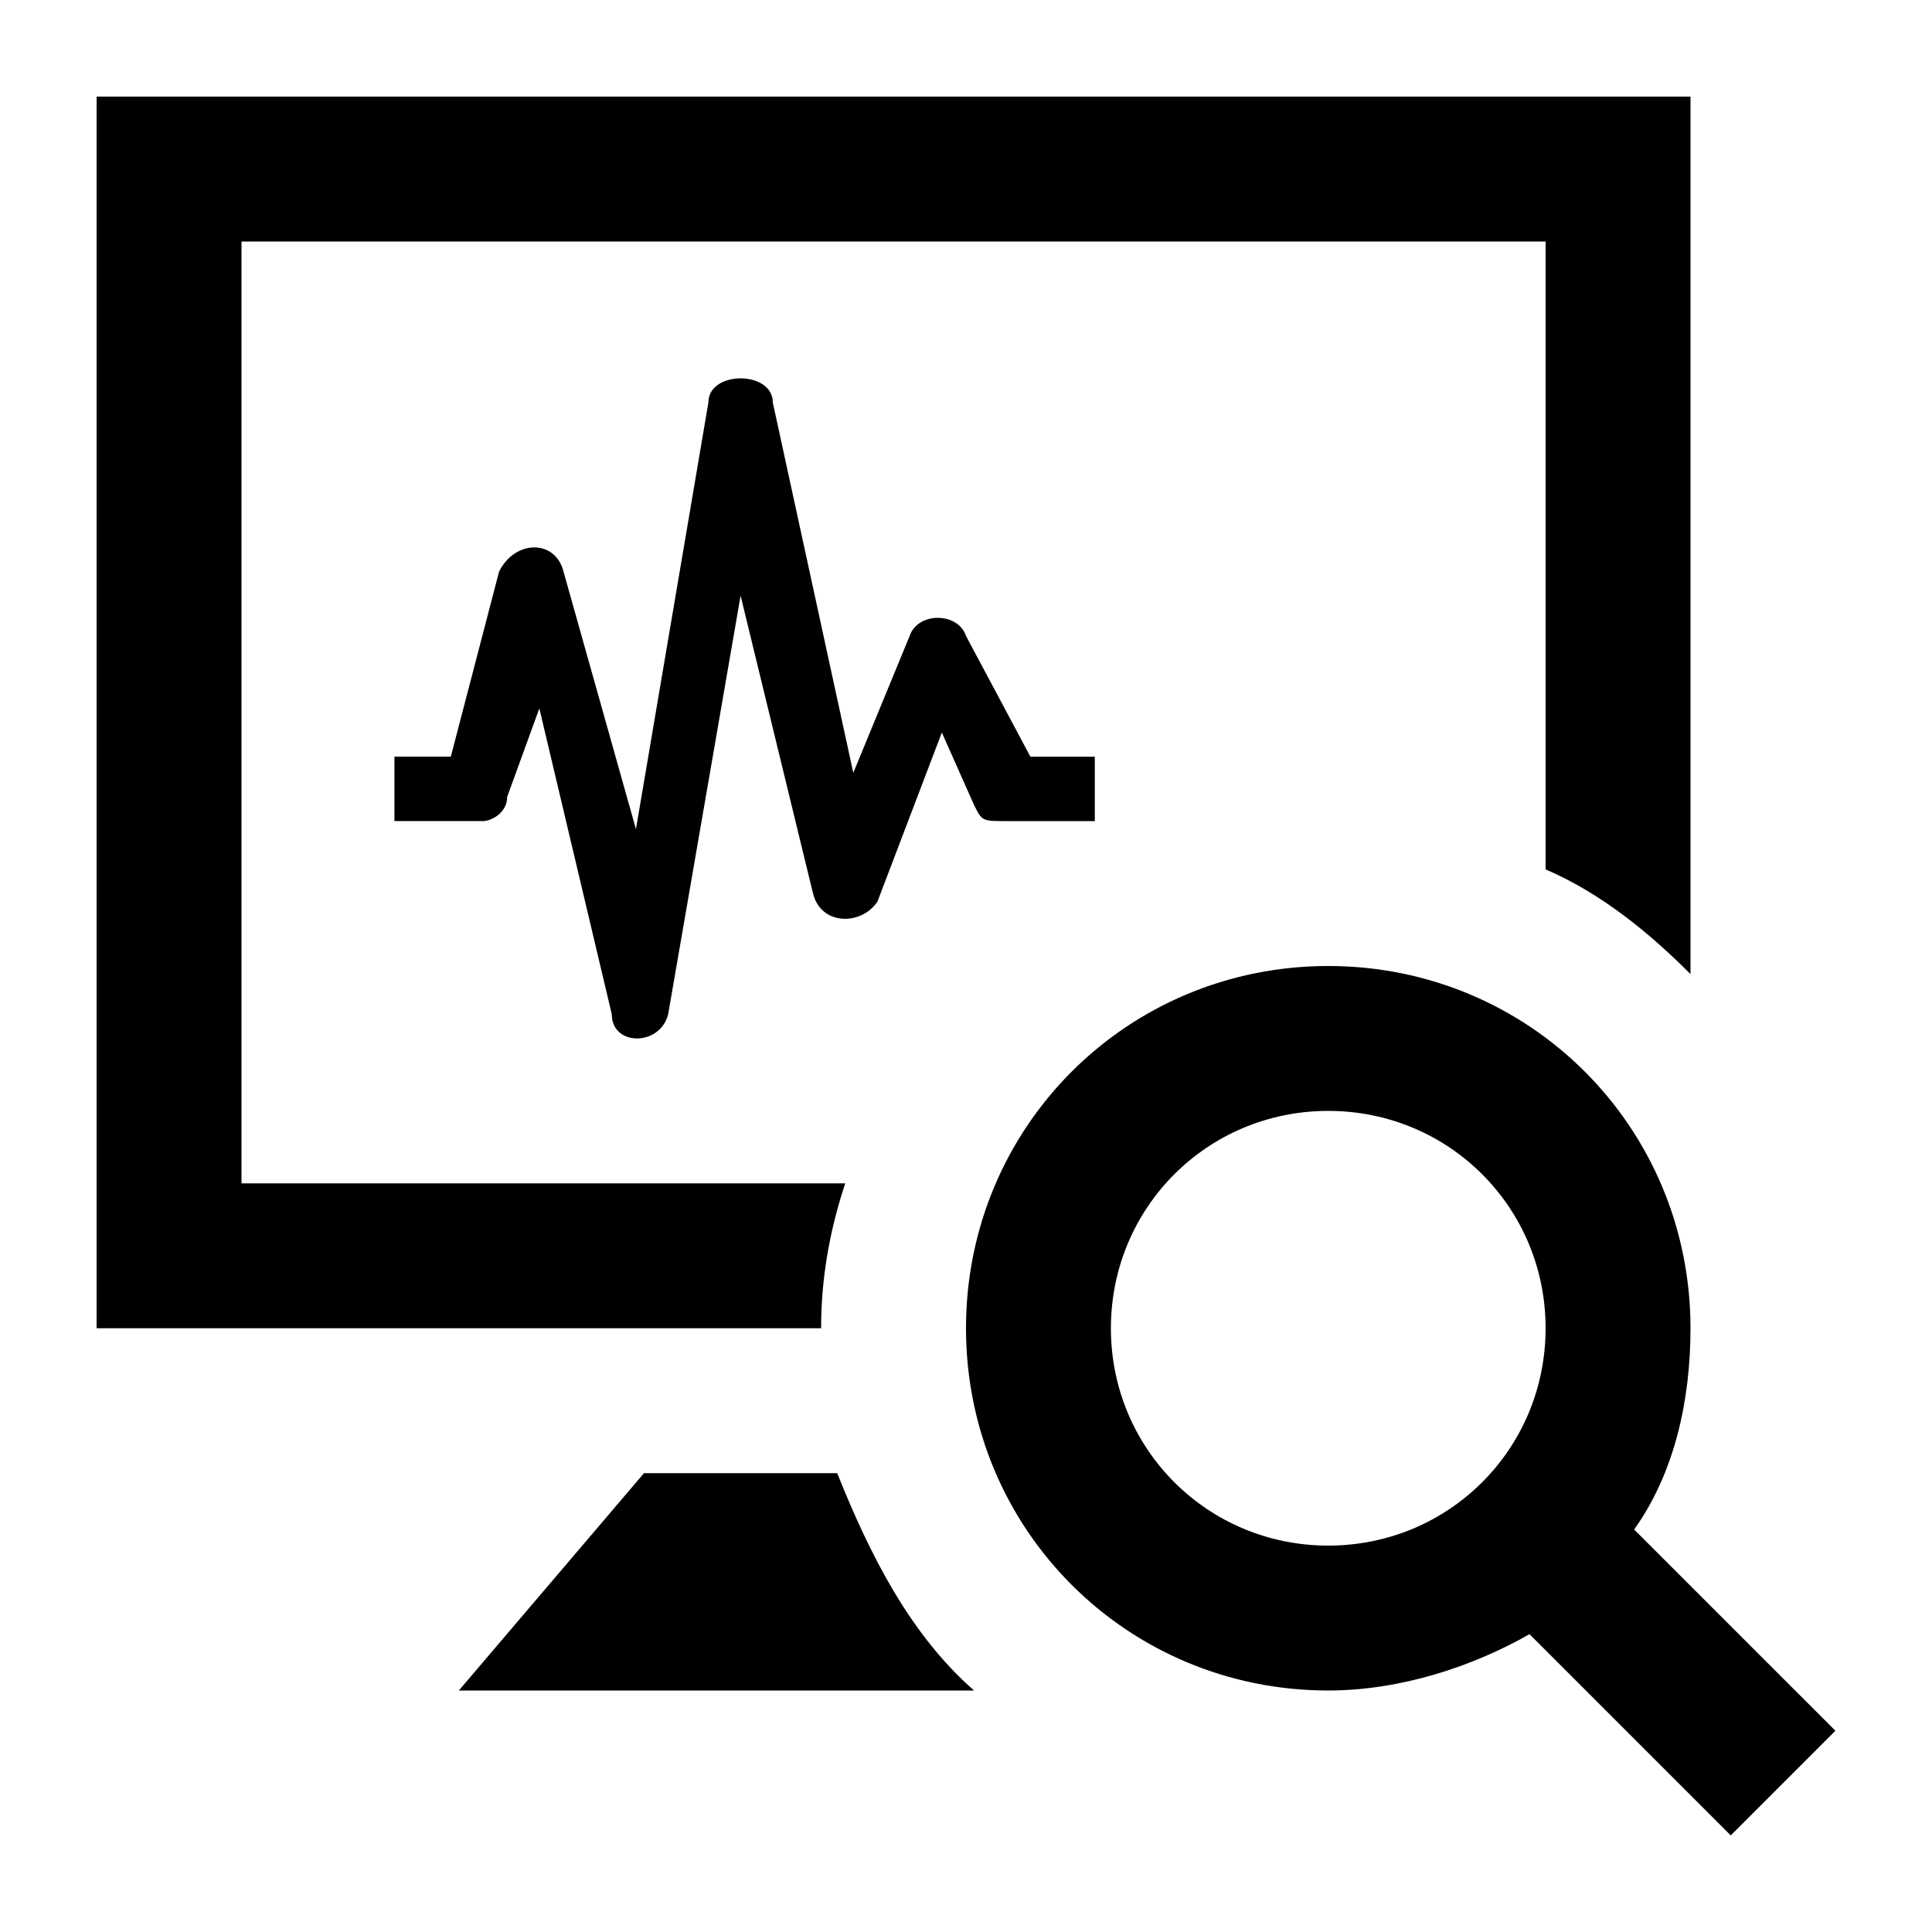
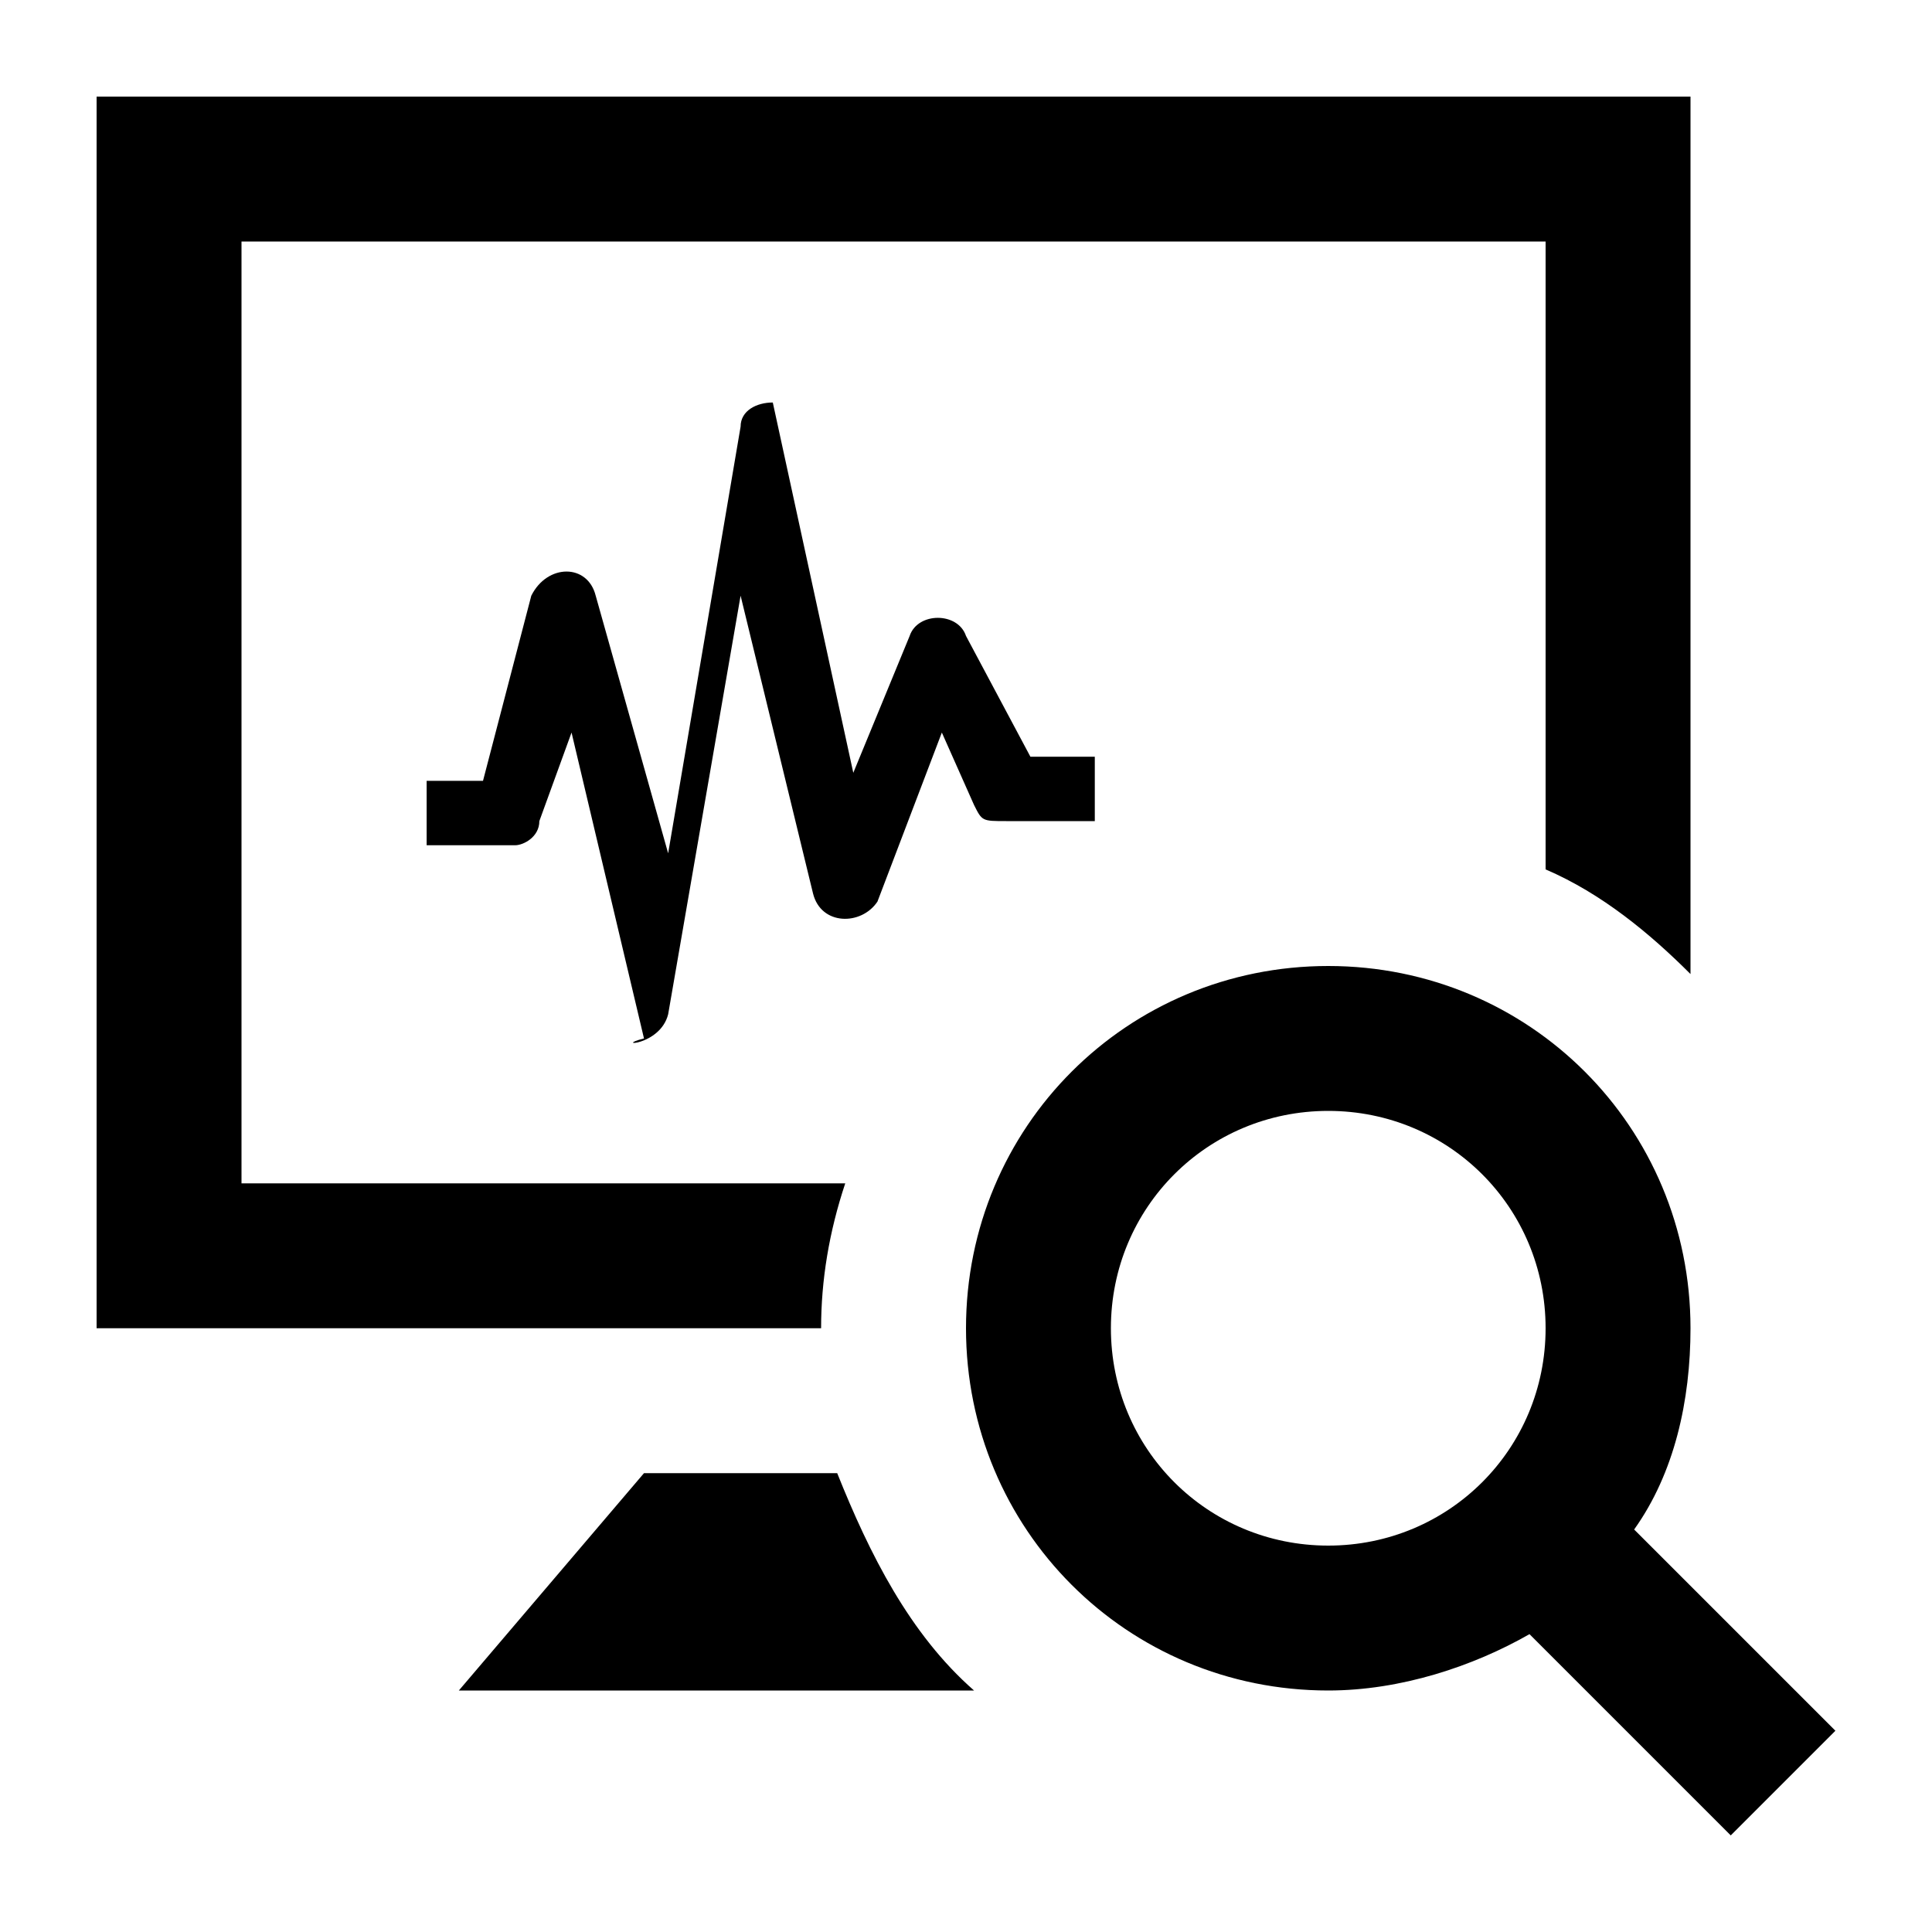
<svg xmlns="http://www.w3.org/2000/svg" version="1.1" id="Layer_1" x="0px" y="0px" viewBox="-487 239 24 24" style="enable-background:new -487 239 24 24;" xml:space="preserve">
-   <path d="M-466.7,258c0.5-0.7,0.7-1.6,0.7-2.5c0-2.5-2-4.5-4.5-4.5s-4.5,2-4.5,4.5s2,4.5,4.5,4.5c0.9,0,1.8-0.3,2.5-0.7l2.5,2.5  l1.3-1.3L-466.7,258z M-470.5,258.2c-1.5,0-2.7-1.2-2.7-2.7c0-1.5,1.2-2.7,2.7-2.7s2.7,1.2,2.7,2.7  C-467.8,257-469,258.2-470.5,258.2z M-474.9,260h-6.4l2.3-2.7h2.4C-476.2,258.3-475.7,259.3-474.9,260z M-476.8,255.5h-9v-15.3h19.8  v10.9c-0.5-0.5-1.1-1-1.8-1.3V242H-484v11.7h7.5C-476.7,254.3-476.8,254.9-476.8,255.5z M-478.7,251.6l0.9-5.2l0.9,3.7  c0.1,0.4,0.6,0.4,0.8,0.1l0.8-2.1l0.4,0.9c0.1,0.2,0.1,0.2,0.4,0.2h1.1v-0.8h-0.8l-0.8-1.5c-0.1-0.3-0.6-0.3-0.7,0l-0.7,1.7l-1-4.6  c0-0.2-0.2-0.3-0.4-0.3c-0.2,0-0.4,0.1-0.4,0.3l-0.9,5.3l-0.9-3.2c-0.1-0.4-0.6-0.4-0.8,0l-0.6,2.3h-0.7v0.8h1.1  c0.1,0,0.3-0.1,0.3-0.3l0.4-1.1l0.9,3.8C-479.4,252-478.8,252-478.7,251.6z" />
+   <path d="M-466.7,258c0.5-0.7,0.7-1.6,0.7-2.5c0-2.5-2-4.5-4.5-4.5s-4.5,2-4.5,4.5s2,4.5,4.5,4.5c0.9,0,1.8-0.3,2.5-0.7l2.5,2.5  l1.3-1.3L-466.7,258z M-470.5,258.2c-1.5,0-2.7-1.2-2.7-2.7c0-1.5,1.2-2.7,2.7-2.7s2.7,1.2,2.7,2.7  C-467.8,257-469,258.2-470.5,258.2z M-474.9,260h-6.4l2.3-2.7h2.4C-476.2,258.3-475.7,259.3-474.9,260z M-476.8,255.5h-9v-15.3h19.8  v10.9c-0.5-0.5-1.1-1-1.8-1.3V242H-484v11.7h7.5C-476.7,254.3-476.8,254.9-476.8,255.5z M-478.7,251.6l0.9-5.2l0.9,3.7  c0.1,0.4,0.6,0.4,0.8,0.1l0.8-2.1l0.4,0.9c0.1,0.2,0.1,0.2,0.4,0.2h1.1v-0.8h-0.8l-0.8-1.5c-0.1-0.3-0.6-0.3-0.7,0l-0.7,1.7l-1-4.6  c-0.2,0-0.4,0.1-0.4,0.3l-0.9,5.3l-0.9-3.2c-0.1-0.4-0.6-0.4-0.8,0l-0.6,2.3h-0.7v0.8h1.1  c0.1,0,0.3-0.1,0.3-0.3l0.4-1.1l0.9,3.8C-479.4,252-478.8,252-478.7,251.6z" />
</svg>